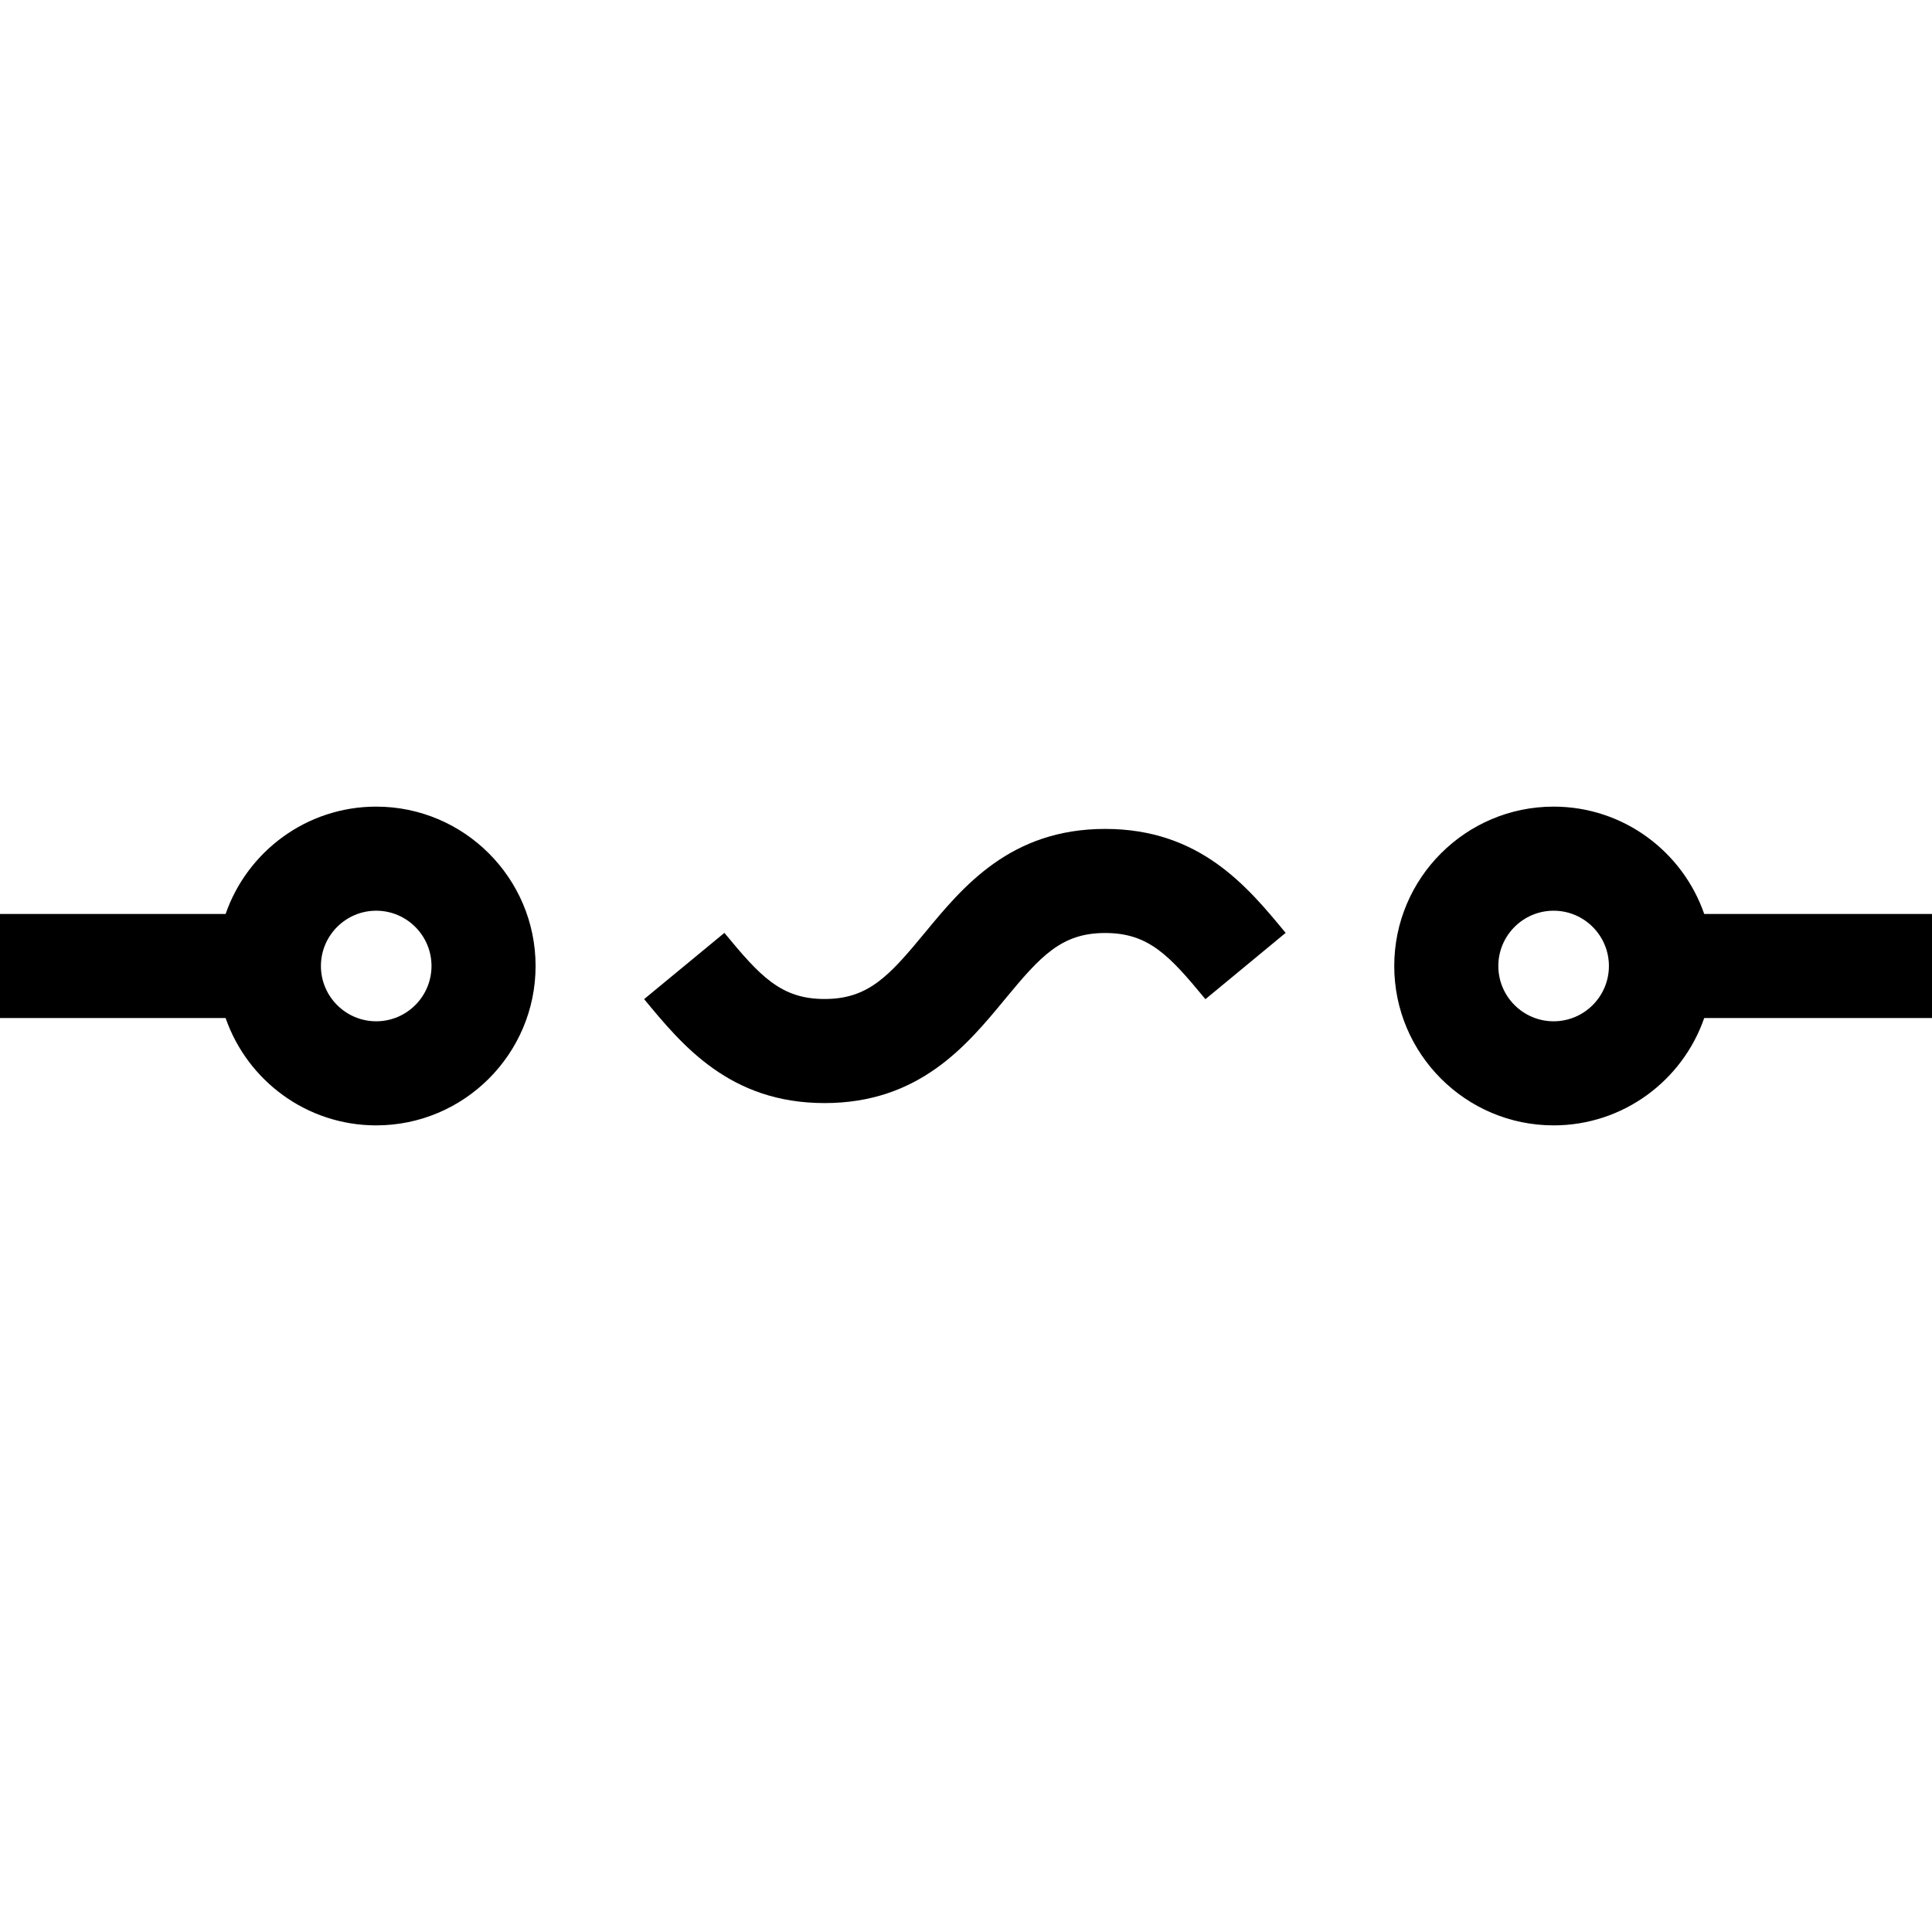
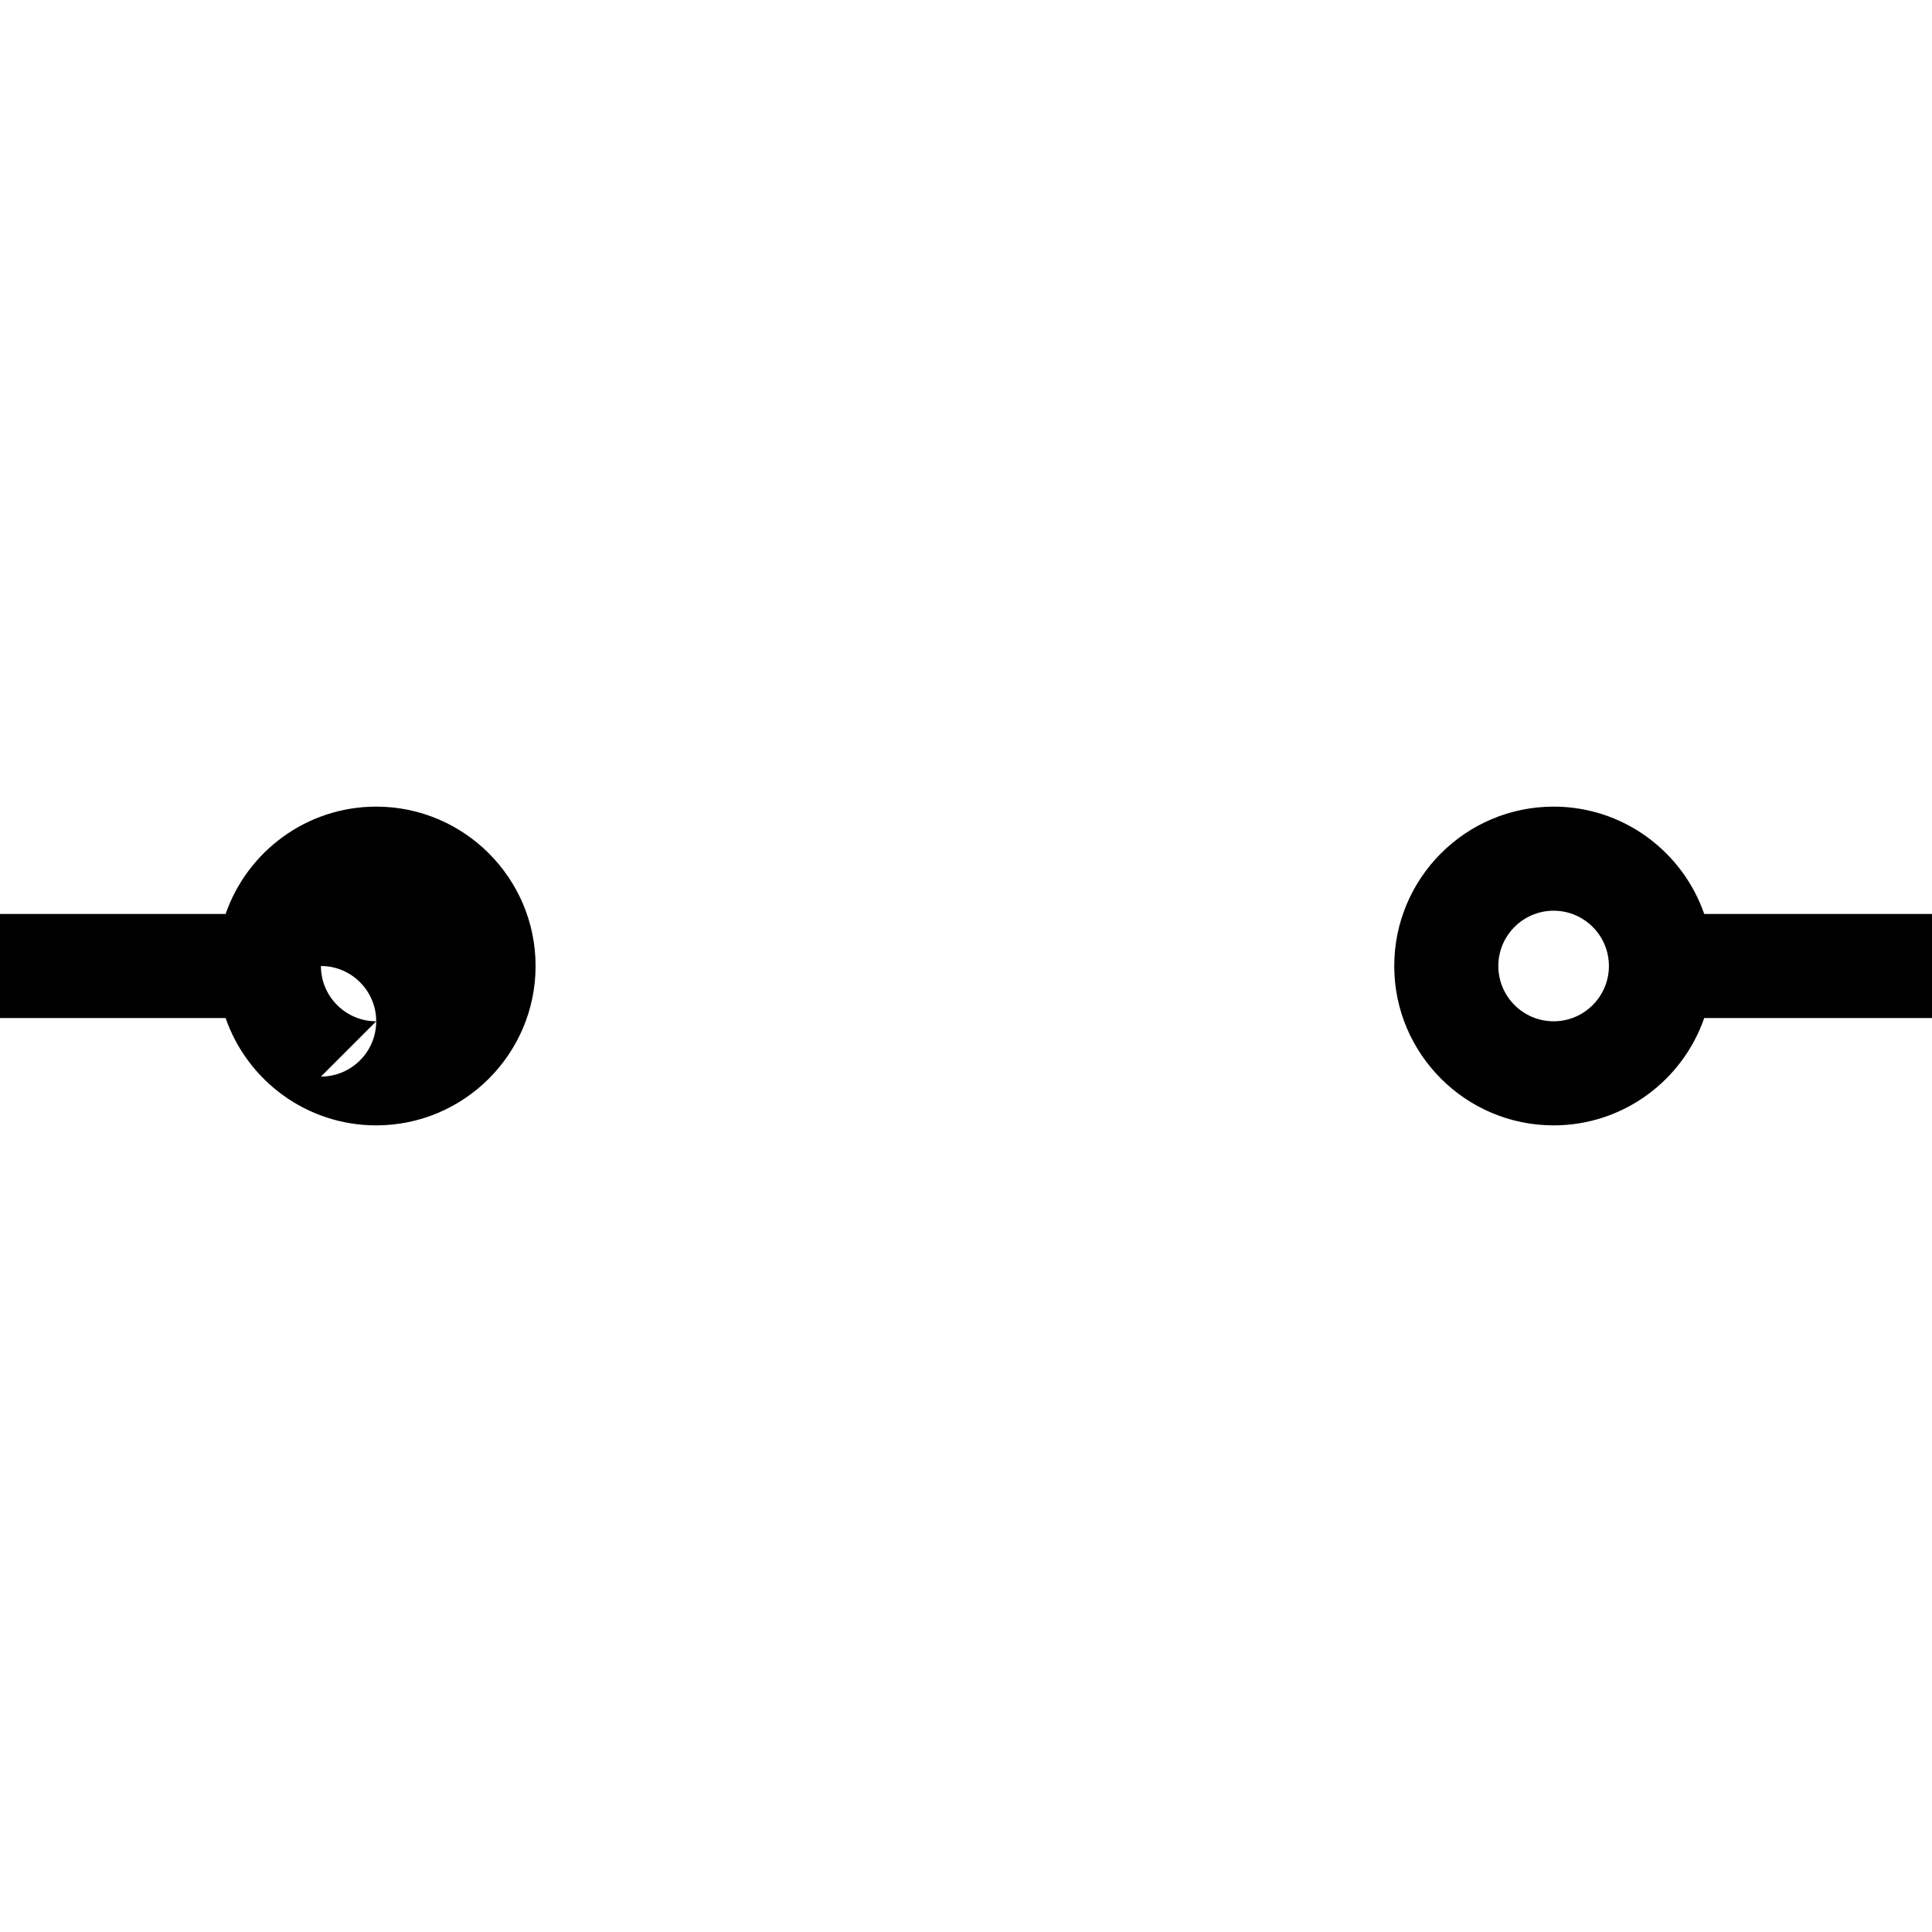
<svg xmlns="http://www.w3.org/2000/svg" fill="#000000" height="800px" width="800px" version="1.1" viewBox="0 0 297 297" enable-background="new 0 0 297 297">
  <g>
    <path d="m297,140.5h-35.016c-3.323-9.592-12.442-16.5-23.151-16.5-13.51,0-24.5,10.99-24.5,24.5s10.99,24.5 24.5,24.5c10.709,0 19.828-6.908 23.151-16.5h35.016v-16zm-49.667,8c0,4.686-3.813,8.5-8.5,8.5-4.686,0-8.5-3.814-8.5-8.5s3.814-8.5 8.5-8.5c4.687,0 8.5,3.814 8.5,8.5z" />
-     <path d="m57.834,124c-10.709,0-19.828,6.908-23.151,16.5h-34.683v16h34.683c3.323,9.592 12.442,16.5 23.151,16.5 13.51,0 24.5-10.99 24.5-24.5s-10.99-24.5-24.5-24.5zm0,33c-4.687,0-8.5-3.814-8.5-8.5s3.813-8.5 8.5-8.5c4.686,0 8.5,3.814 8.5,8.5s-3.814,8.5-8.5,8.5z" />
-     <path d="m169.899,127.427c-14.557,0-21.867,8.862-27.741,15.982-5.51,6.679-8.697,10.164-15.398,10.164-6.702,0-9.89-3.485-15.399-10.164l-12.342,10.182c5.874,7.121 13.185,15.982 27.741,15.982 14.556,0 21.866-8.861 27.74-15.982 5.51-6.679 8.697-10.164 15.399-10.164 6.701,0 9.888,3.485 15.398,10.163l.009,.011 12.333-10.192c-5.874-7.121-13.184-15.982-27.74-15.982z" />
+     <path d="m57.834,124c-10.709,0-19.828,6.908-23.151,16.5h-34.683v16h34.683c3.323,9.592 12.442,16.5 23.151,16.5 13.51,0 24.5-10.99 24.5-24.5s-10.99-24.5-24.5-24.5zm0,33c-4.687,0-8.5-3.814-8.5-8.5c4.686,0 8.5,3.814 8.5,8.5s-3.814,8.5-8.5,8.5z" />
  </g>
</svg>